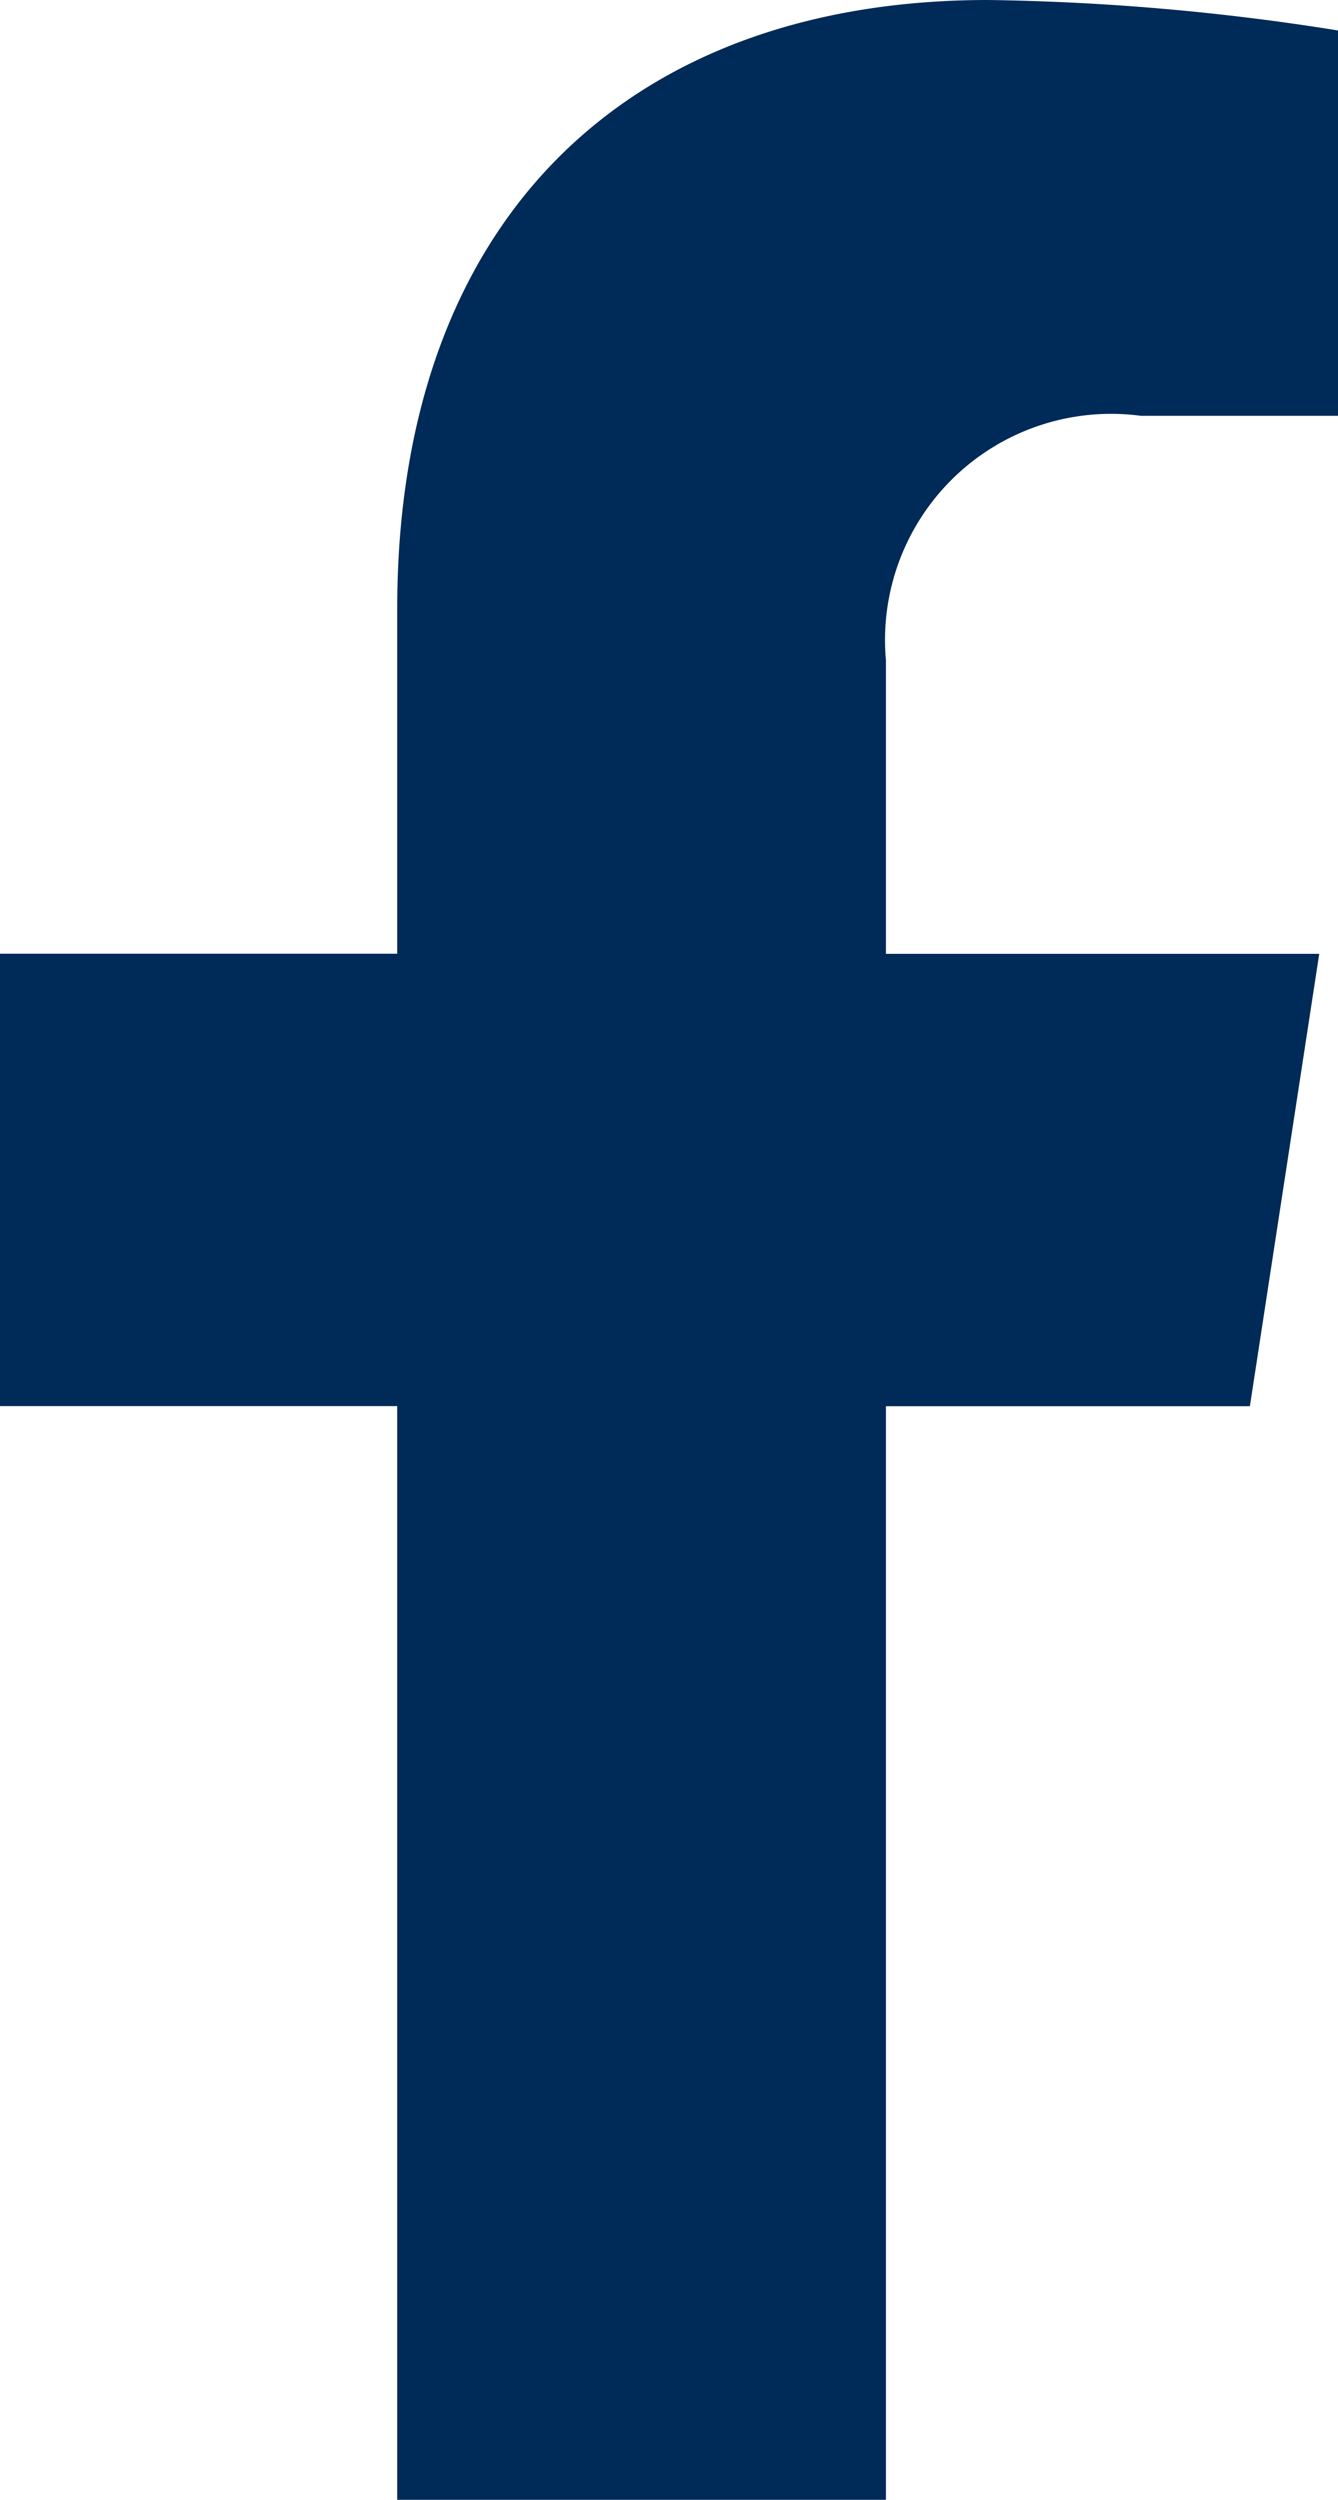
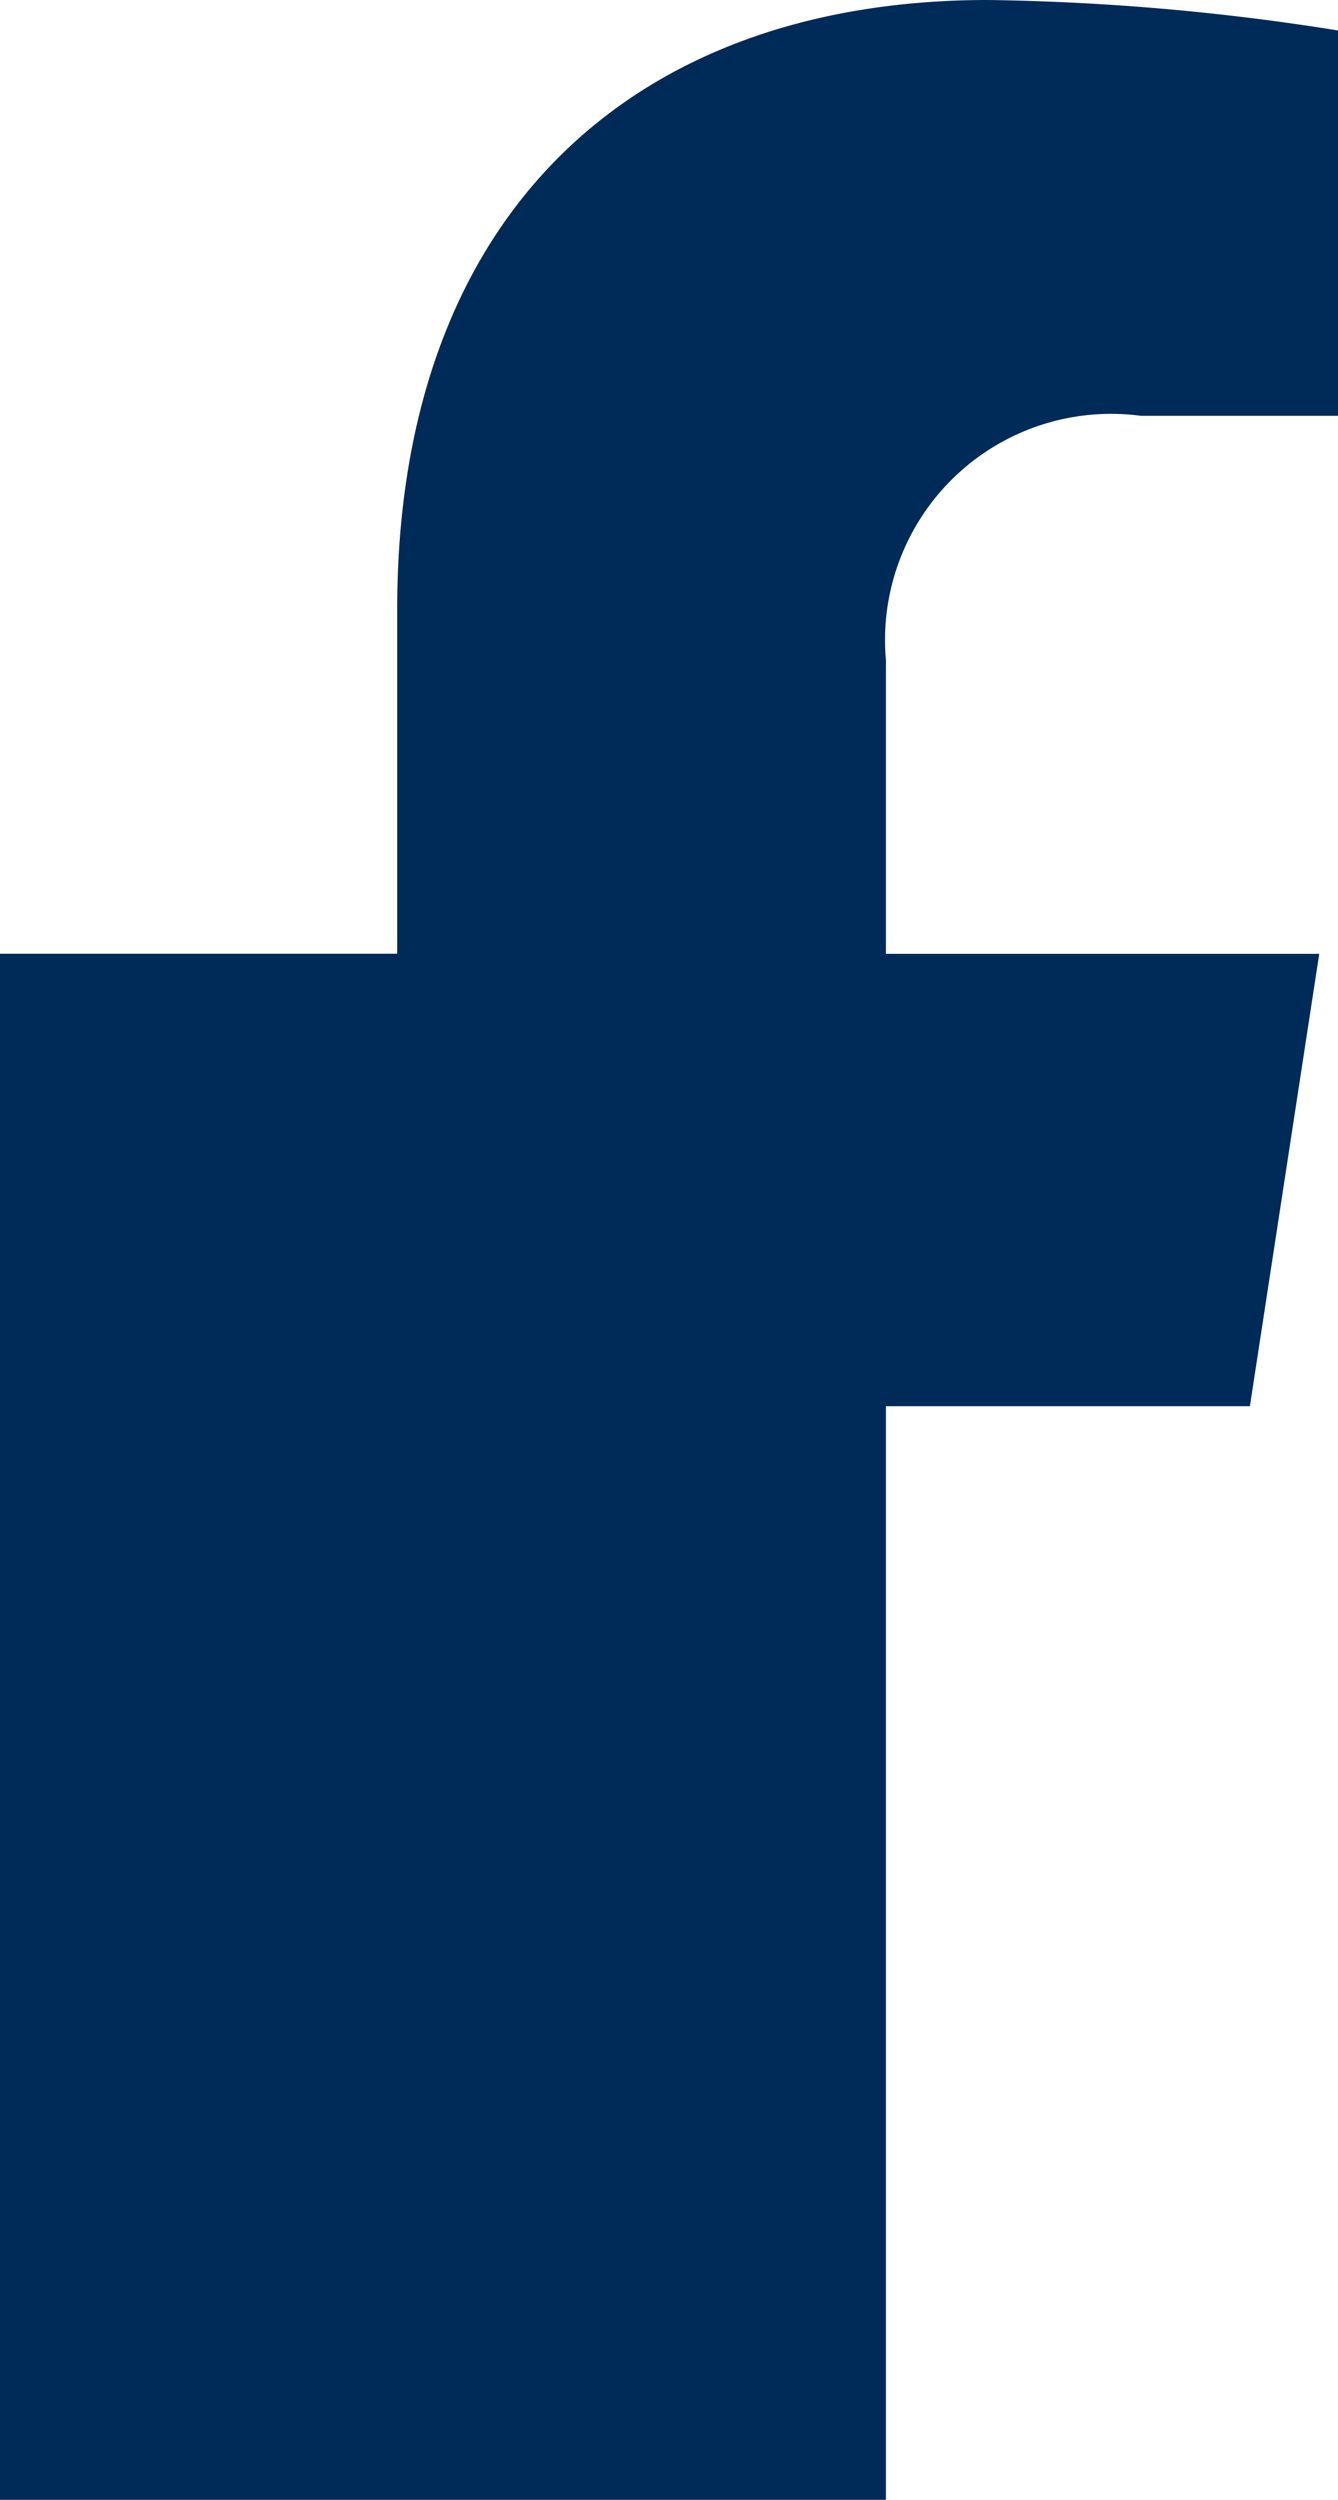
<svg xmlns="http://www.w3.org/2000/svg" width="12.194" height="22.768" viewBox="0 0 12.194 22.768">
  <defs>
    <style>.a{fill:#002a58;}</style>
  </defs>
-   <path class="a" d="M13,12.807l.632-4.12H9.683V6.013a2.06,2.06,0,0,1,2.323-2.226h1.8V.278A21.919,21.919,0,0,0,10.613,0C7.357,0,5.229,1.973,5.229,5.546v3.14H1.609v4.12H5.229v9.961H9.683V12.807Z" transform="translate(-1.609)" />
+   <path class="a" d="M13,12.807l.632-4.12H9.683V6.013a2.06,2.06,0,0,1,2.323-2.226h1.8V.278A21.919,21.919,0,0,0,10.613,0C7.357,0,5.229,1.973,5.229,5.546v3.14H1.609v4.12v9.961H9.683V12.807Z" transform="translate(-1.609)" />
</svg>